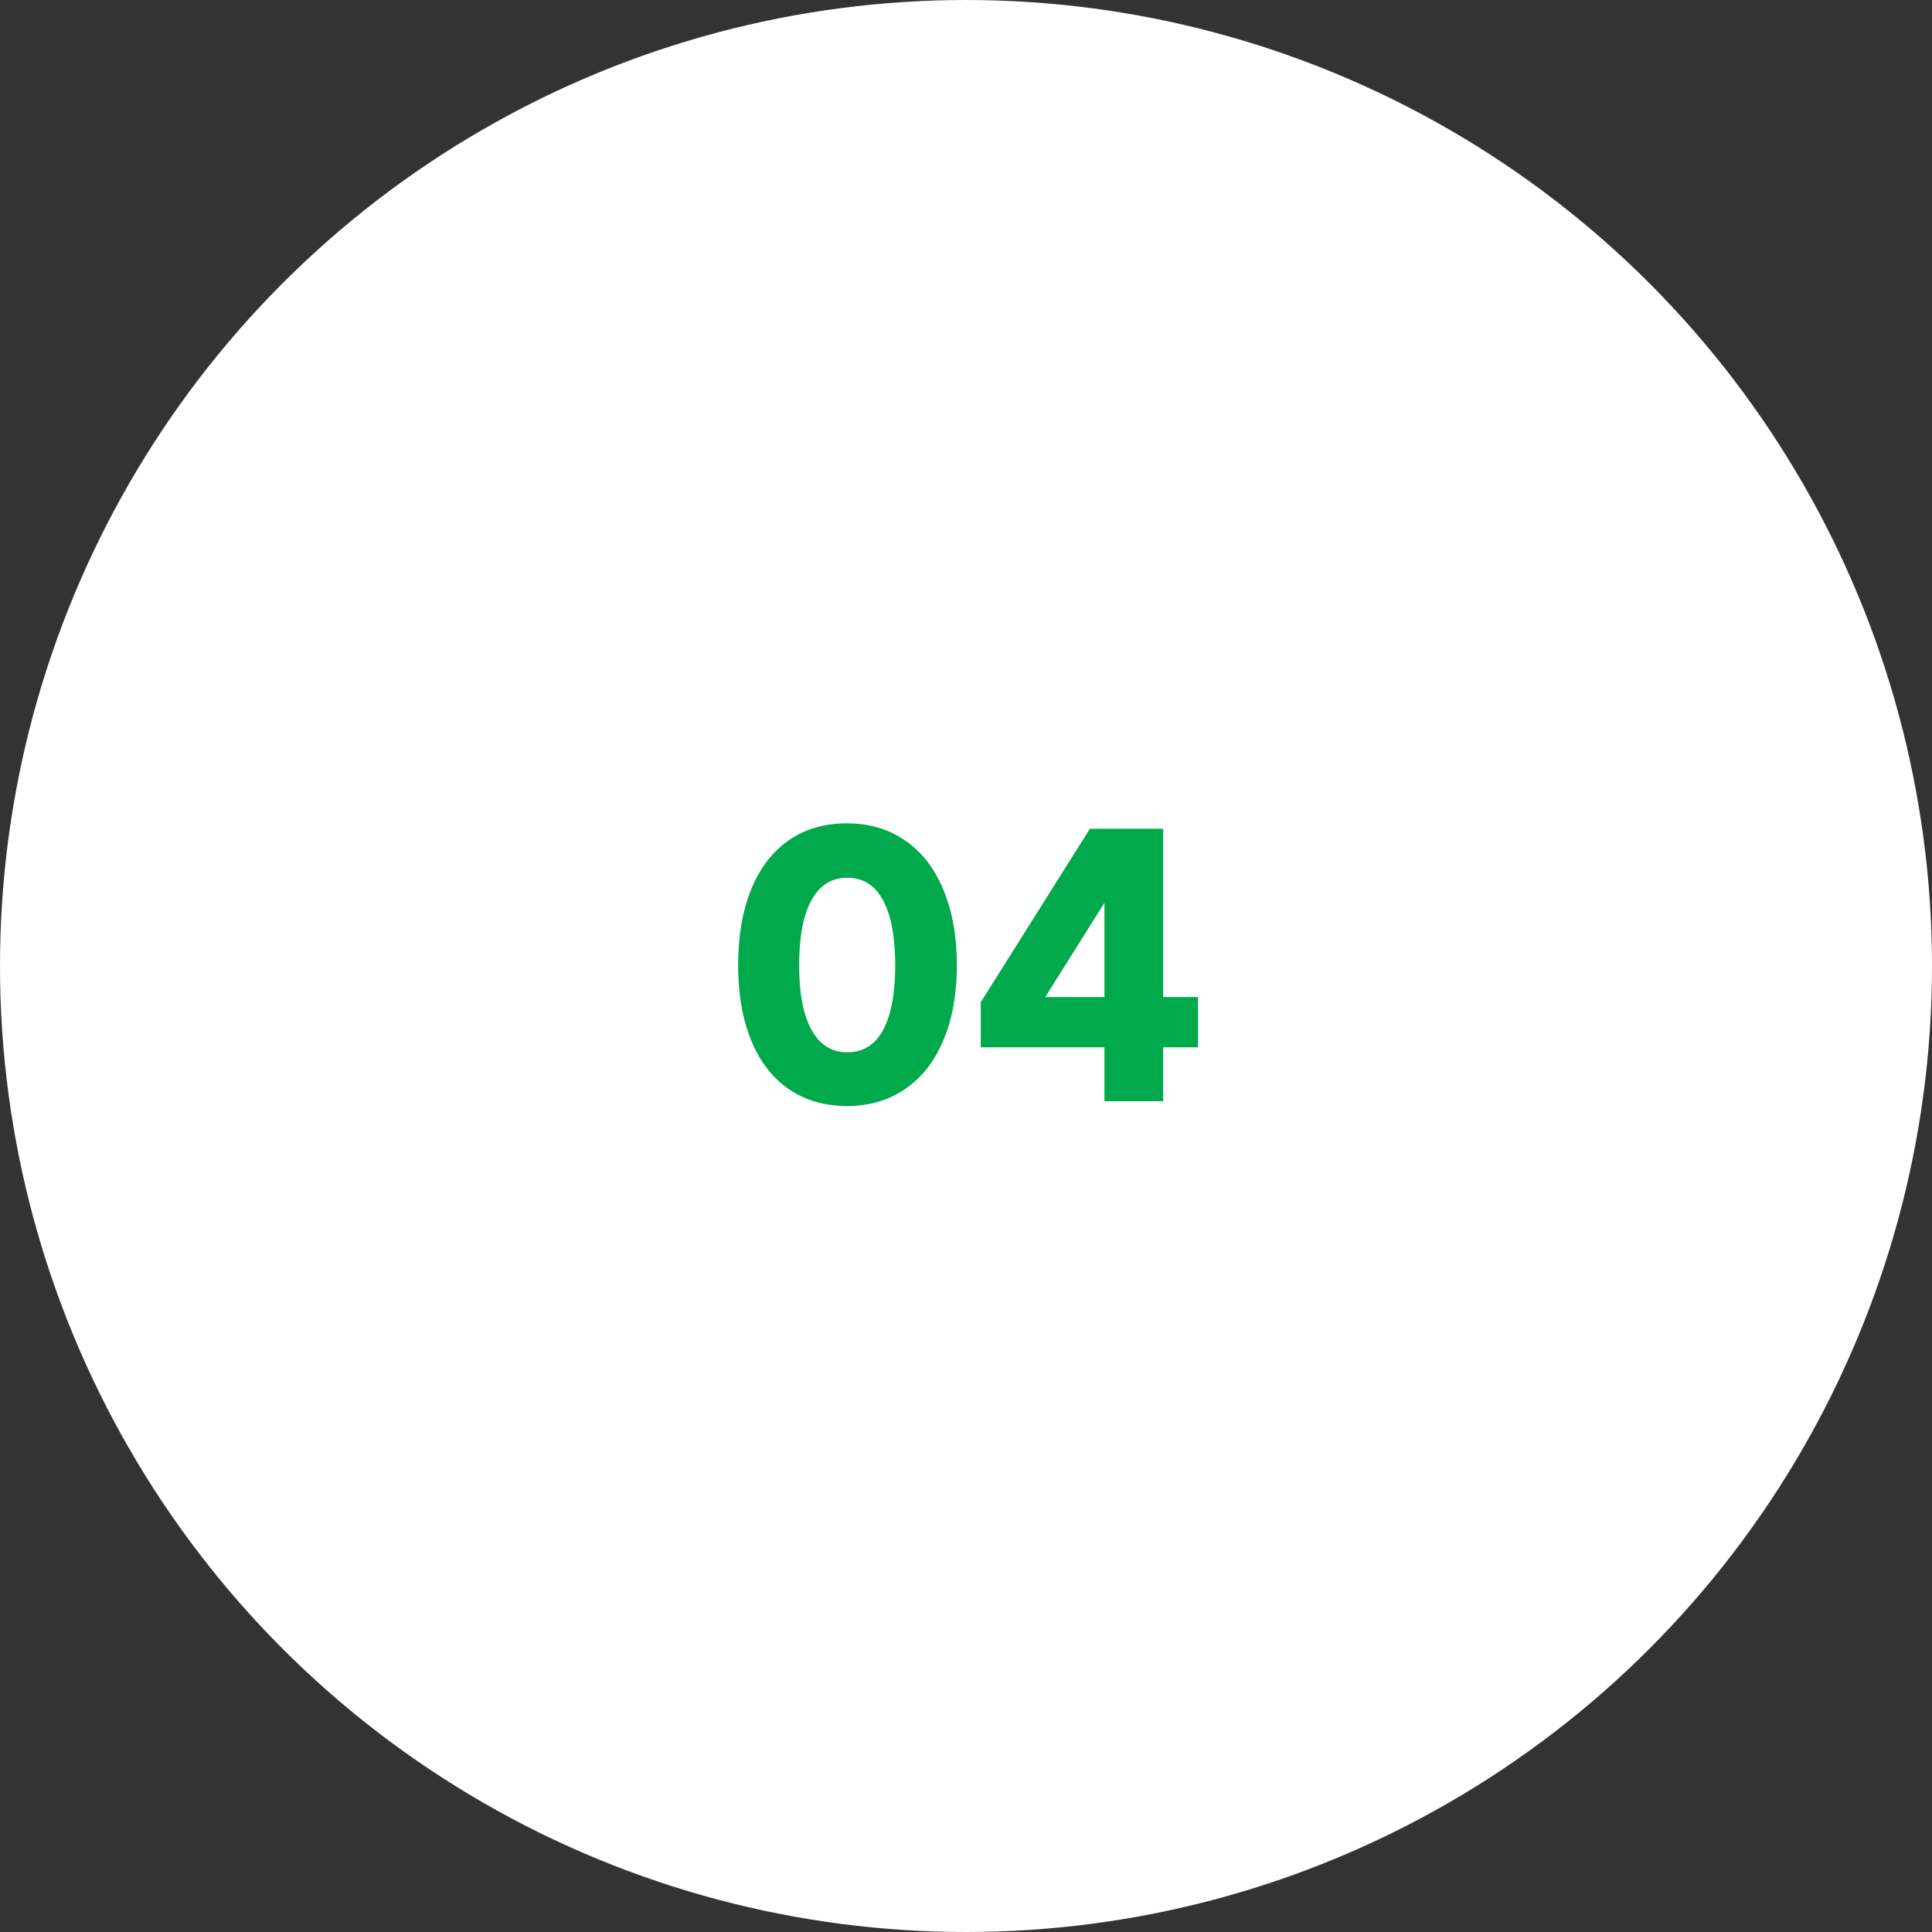
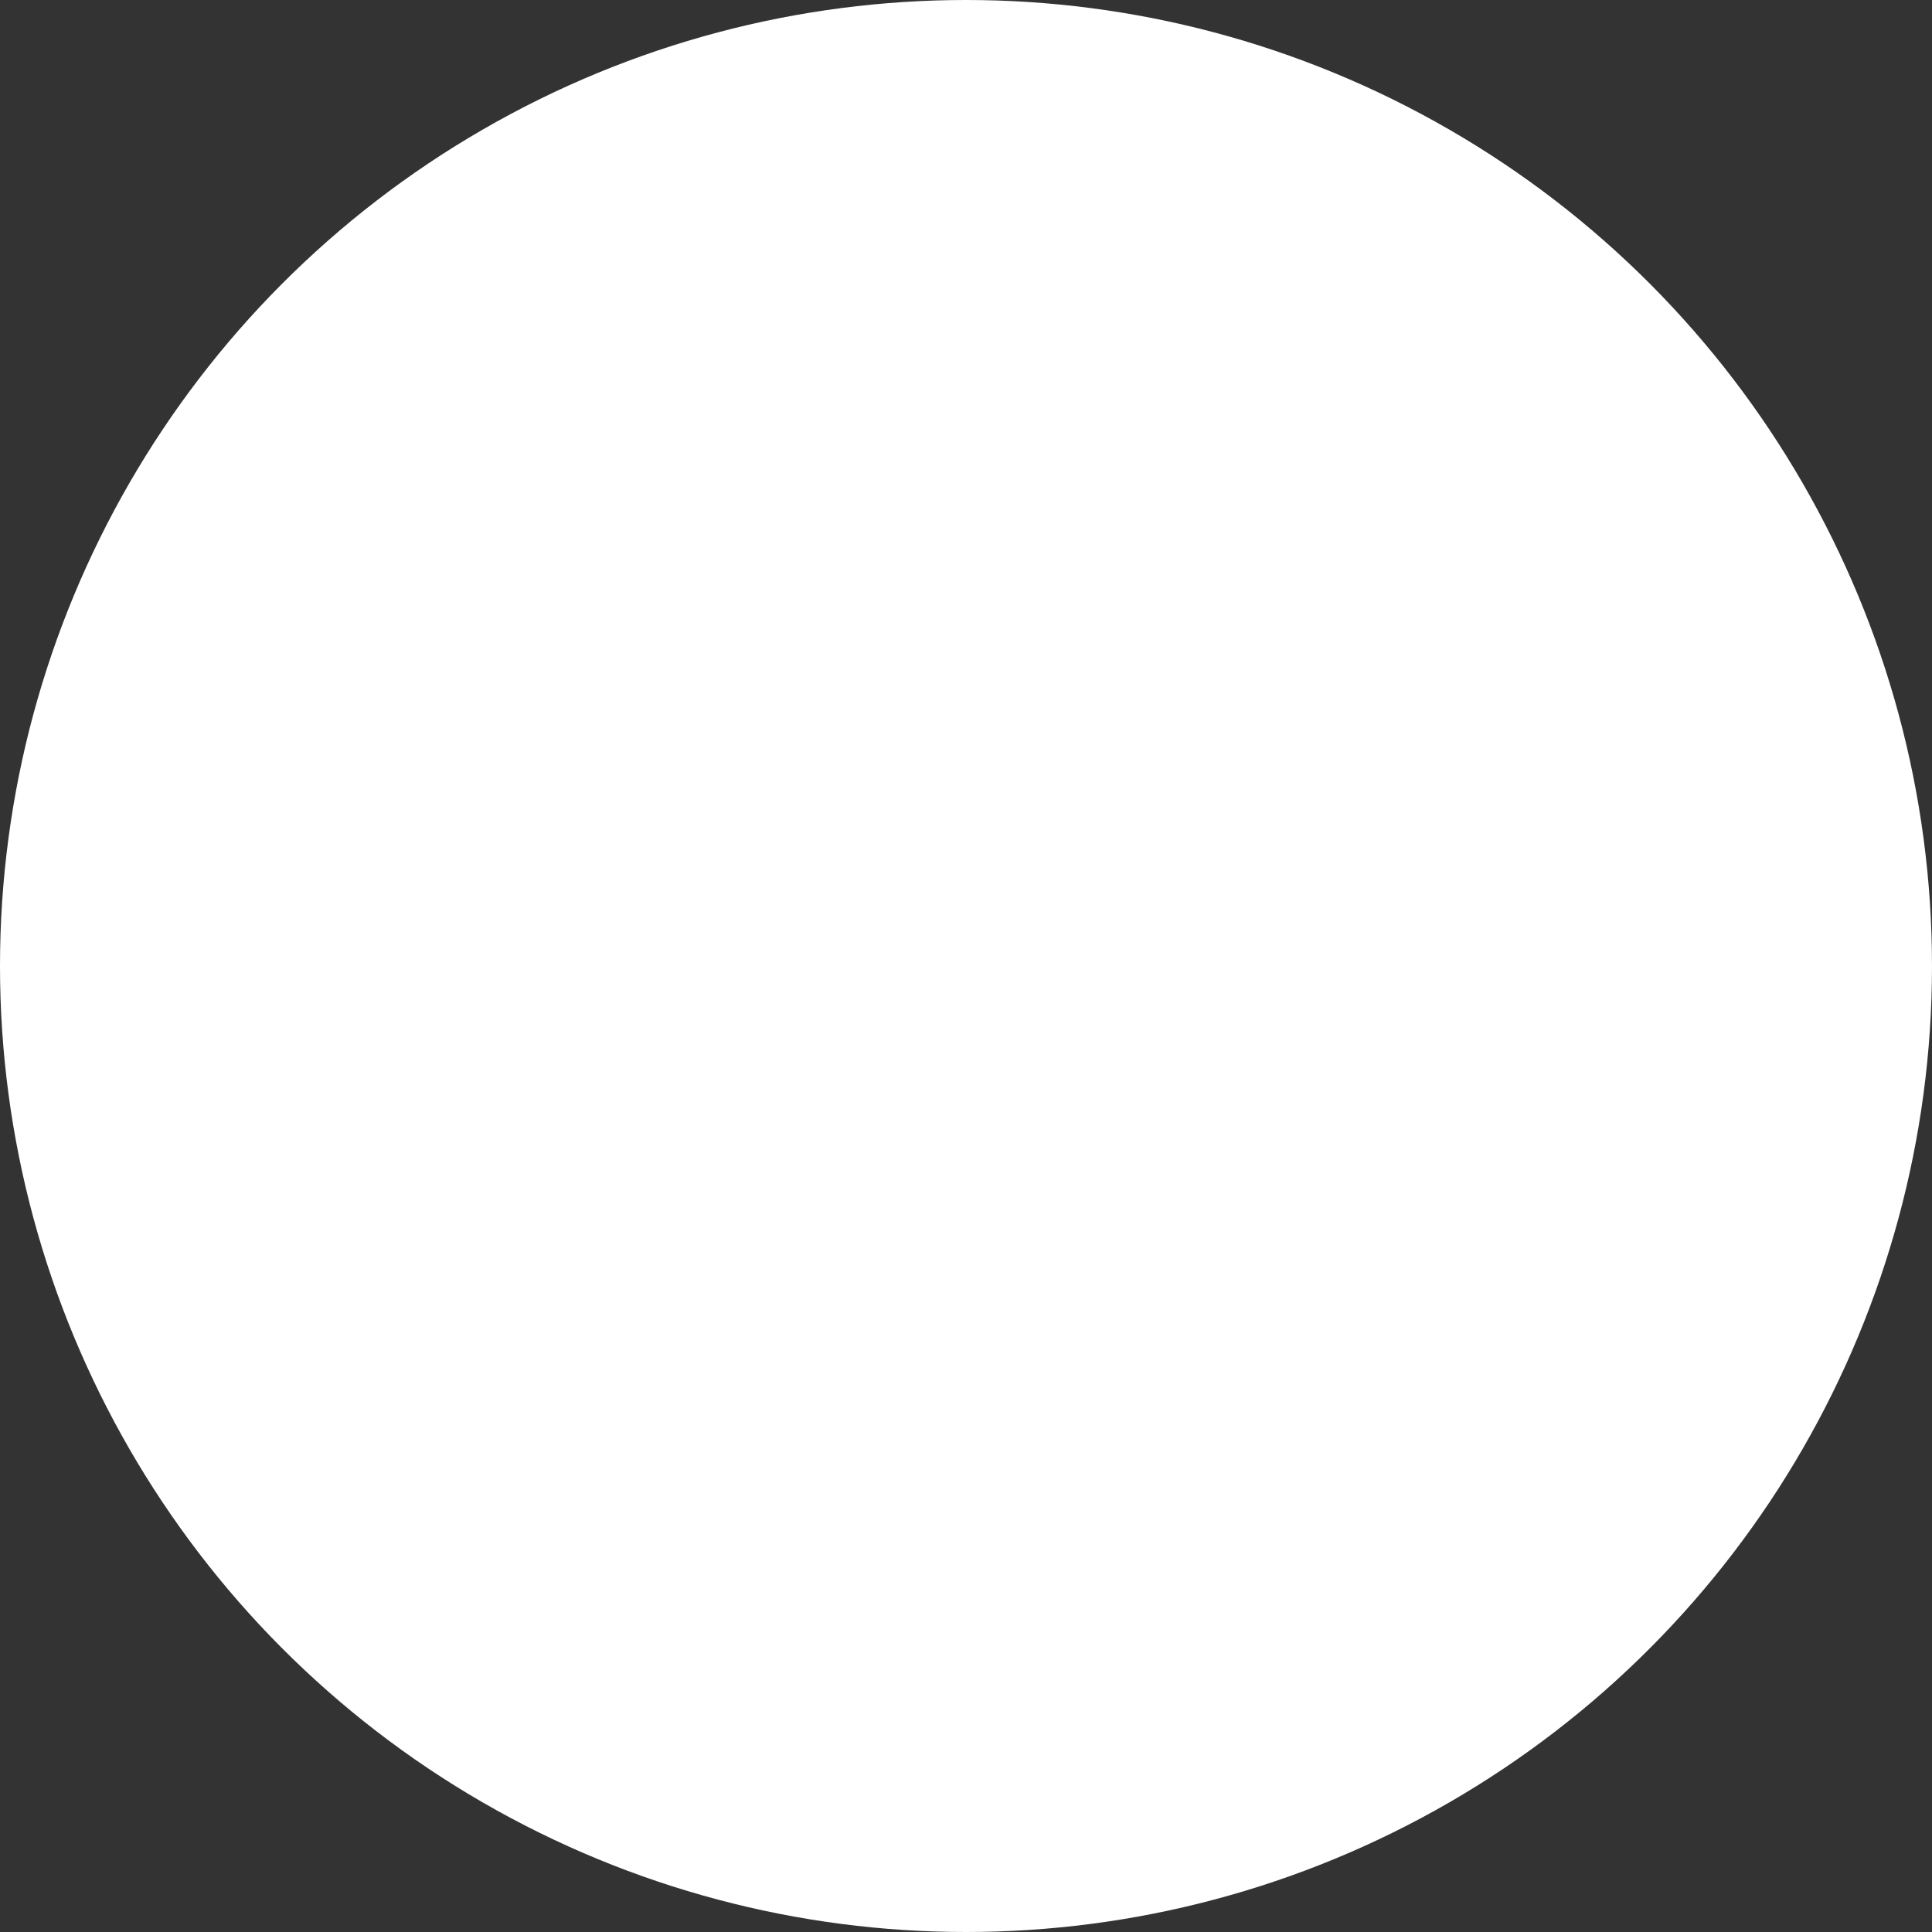
<svg xmlns="http://www.w3.org/2000/svg" width="100" height="100" viewBox="0 0 100 100" fill="none">
  <rect x="0" y="0" width="100" height="100" fill="#333333" stroke="none" />
  <circle cx="50" cy="50" r="50" fill="white" />
-   <path d="M43.834 57.247C42.674 57.247 41.668 56.953 40.815 56.366C39.97 55.779 39.322 54.934 38.871 53.831C38.427 52.728 38.205 51.439 38.205 49.964C38.205 48.467 38.427 47.164 38.871 46.054C39.322 44.944 39.967 44.095 40.805 43.508C41.65 42.913 42.66 42.616 43.834 42.616C44.994 42.616 46 42.913 46.852 43.508C47.712 44.095 48.371 44.944 48.829 46.054C49.295 47.164 49.527 48.467 49.527 49.964C49.527 51.446 49.295 52.739 48.829 53.842C48.371 54.938 47.712 55.779 46.852 56.366C46 56.953 44.994 57.247 43.834 57.247ZM43.855 54.465C44.679 54.465 45.298 54.078 45.714 53.305C46.129 52.524 46.337 51.41 46.337 49.964C46.337 48.51 46.129 47.393 45.714 46.612C45.298 45.825 44.679 45.431 43.855 45.431C43.046 45.431 42.427 45.821 41.997 46.602C41.575 47.375 41.363 48.496 41.363 49.964C41.363 51.403 41.575 52.513 41.997 53.294C42.427 54.075 43.046 54.465 43.855 54.465ZM62.01 51.607V54.207H60.205V57H57.165V54.207H50.763V51.876L56.413 42.895H60.205V51.607H62.01ZM57.165 51.607V46.73L54.103 51.607H57.165Z" fill="#00AA4C" />
</svg>